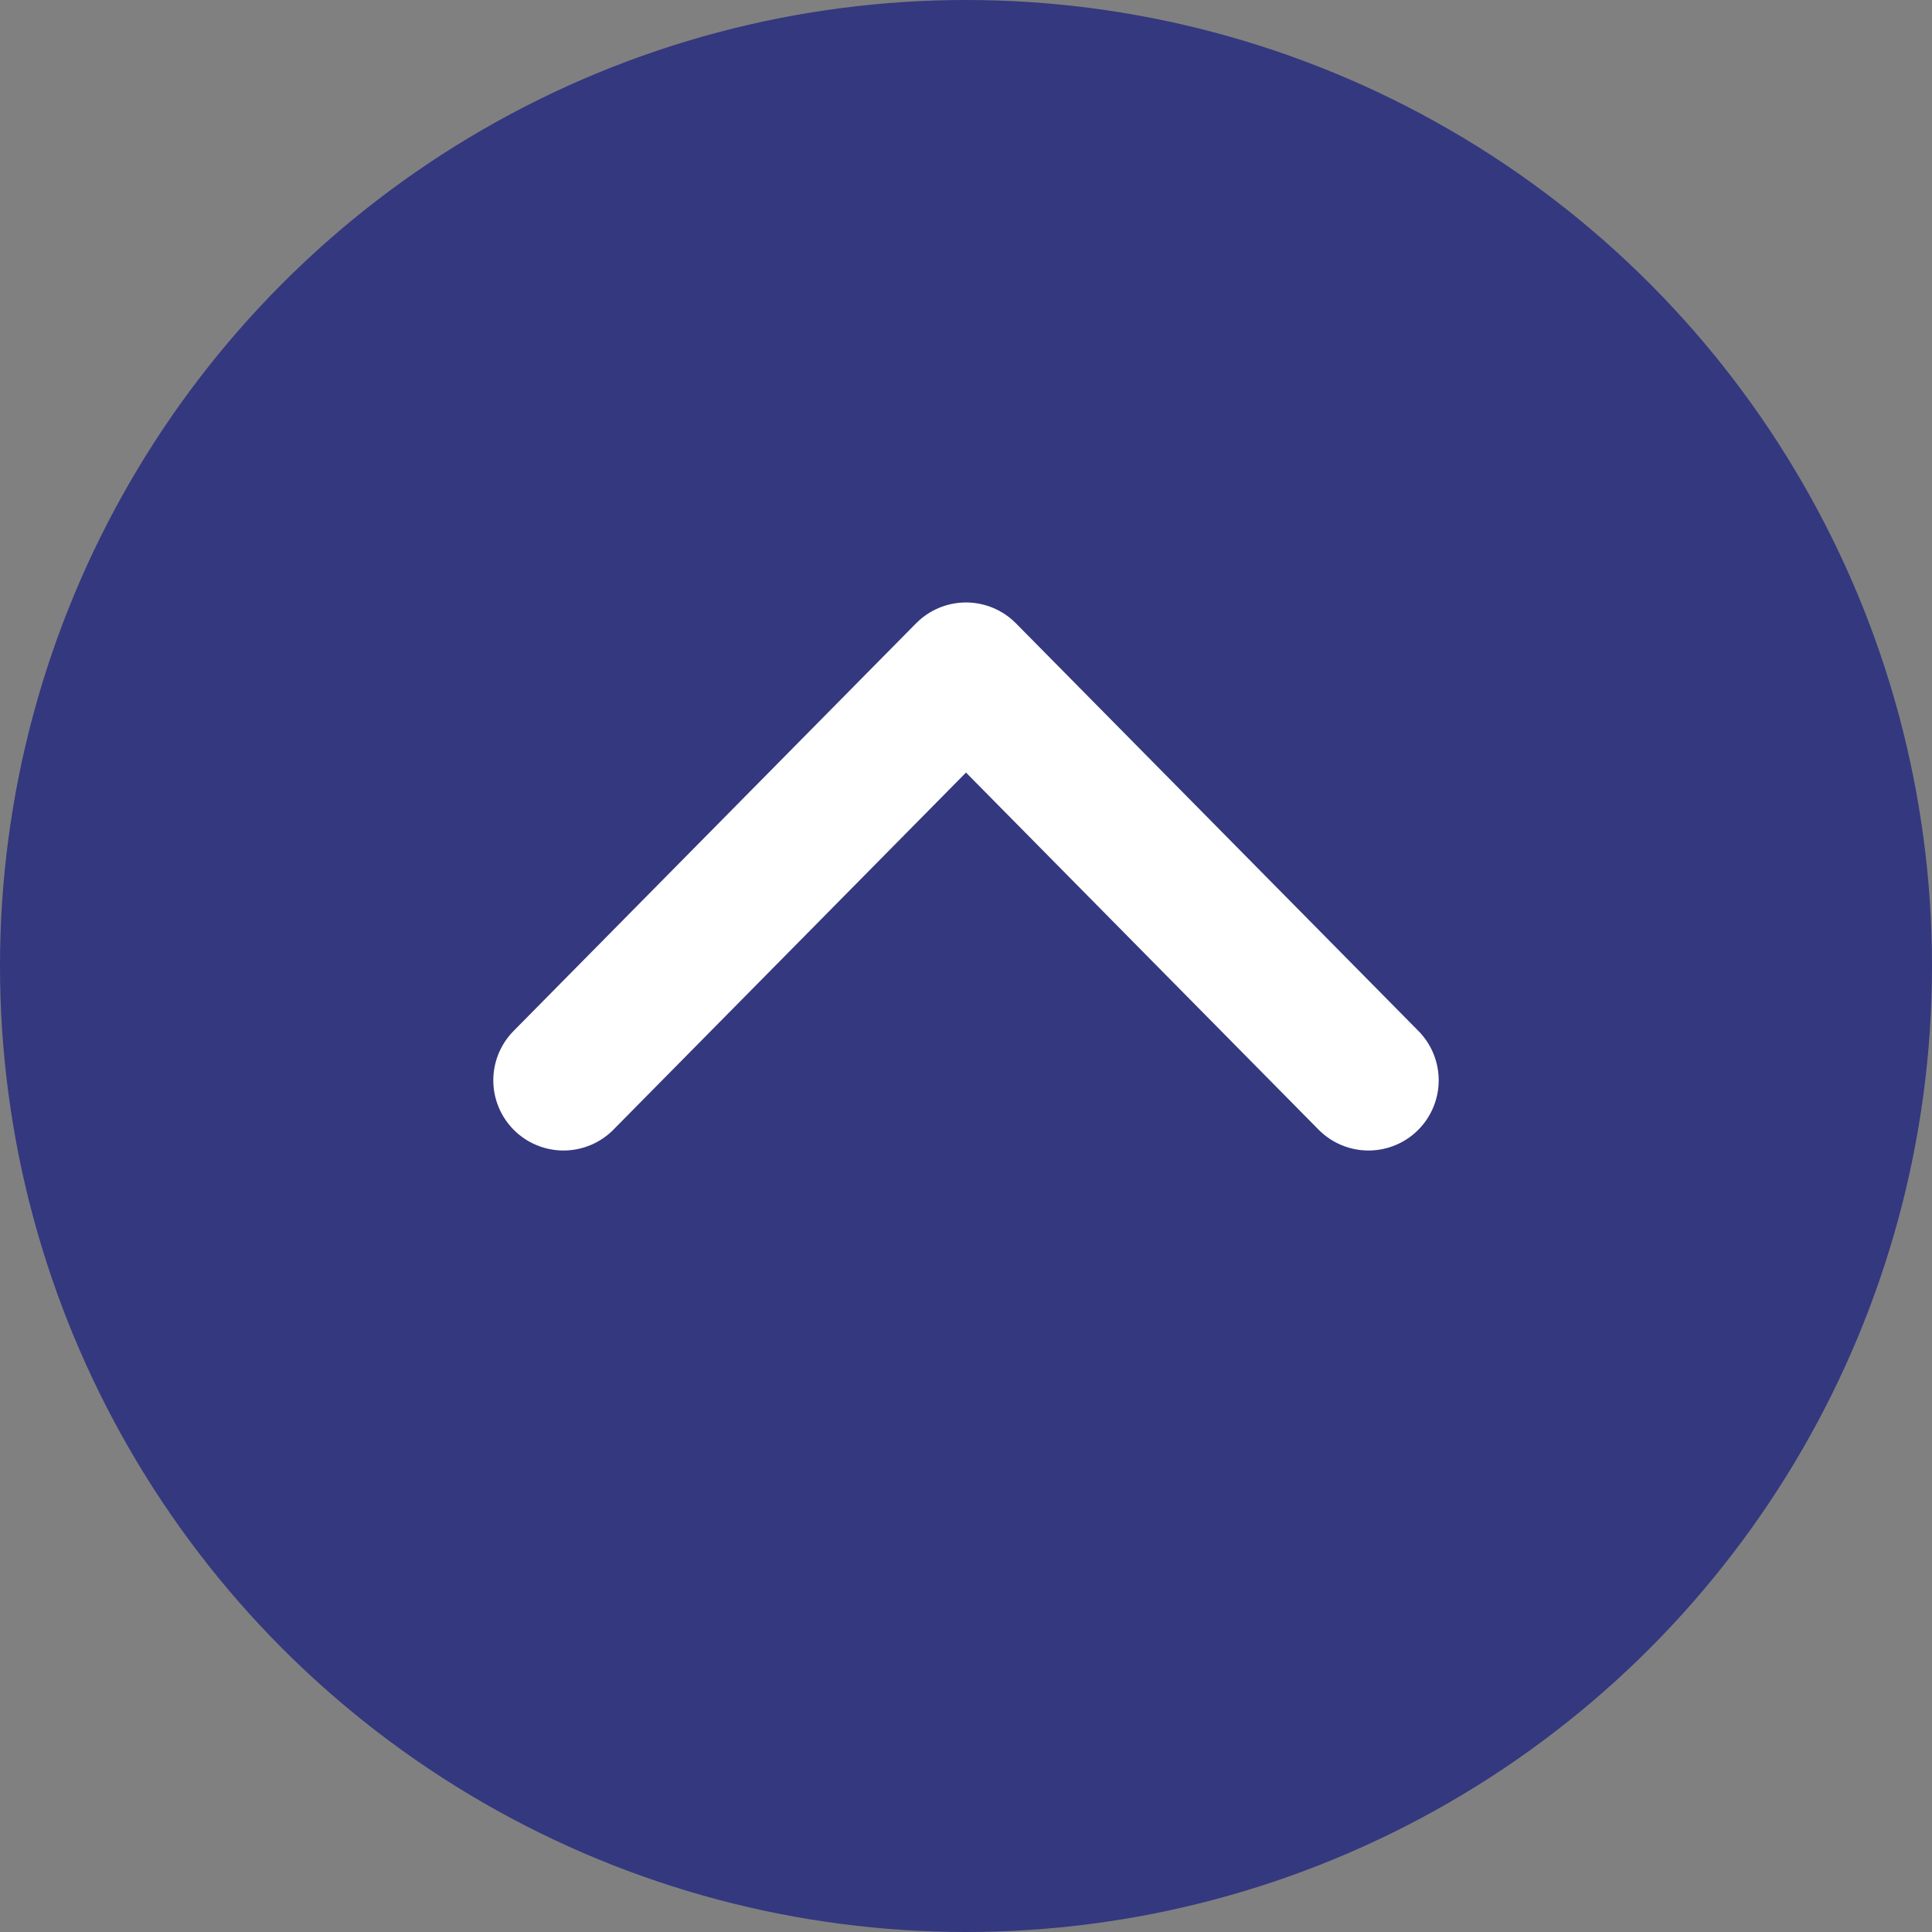
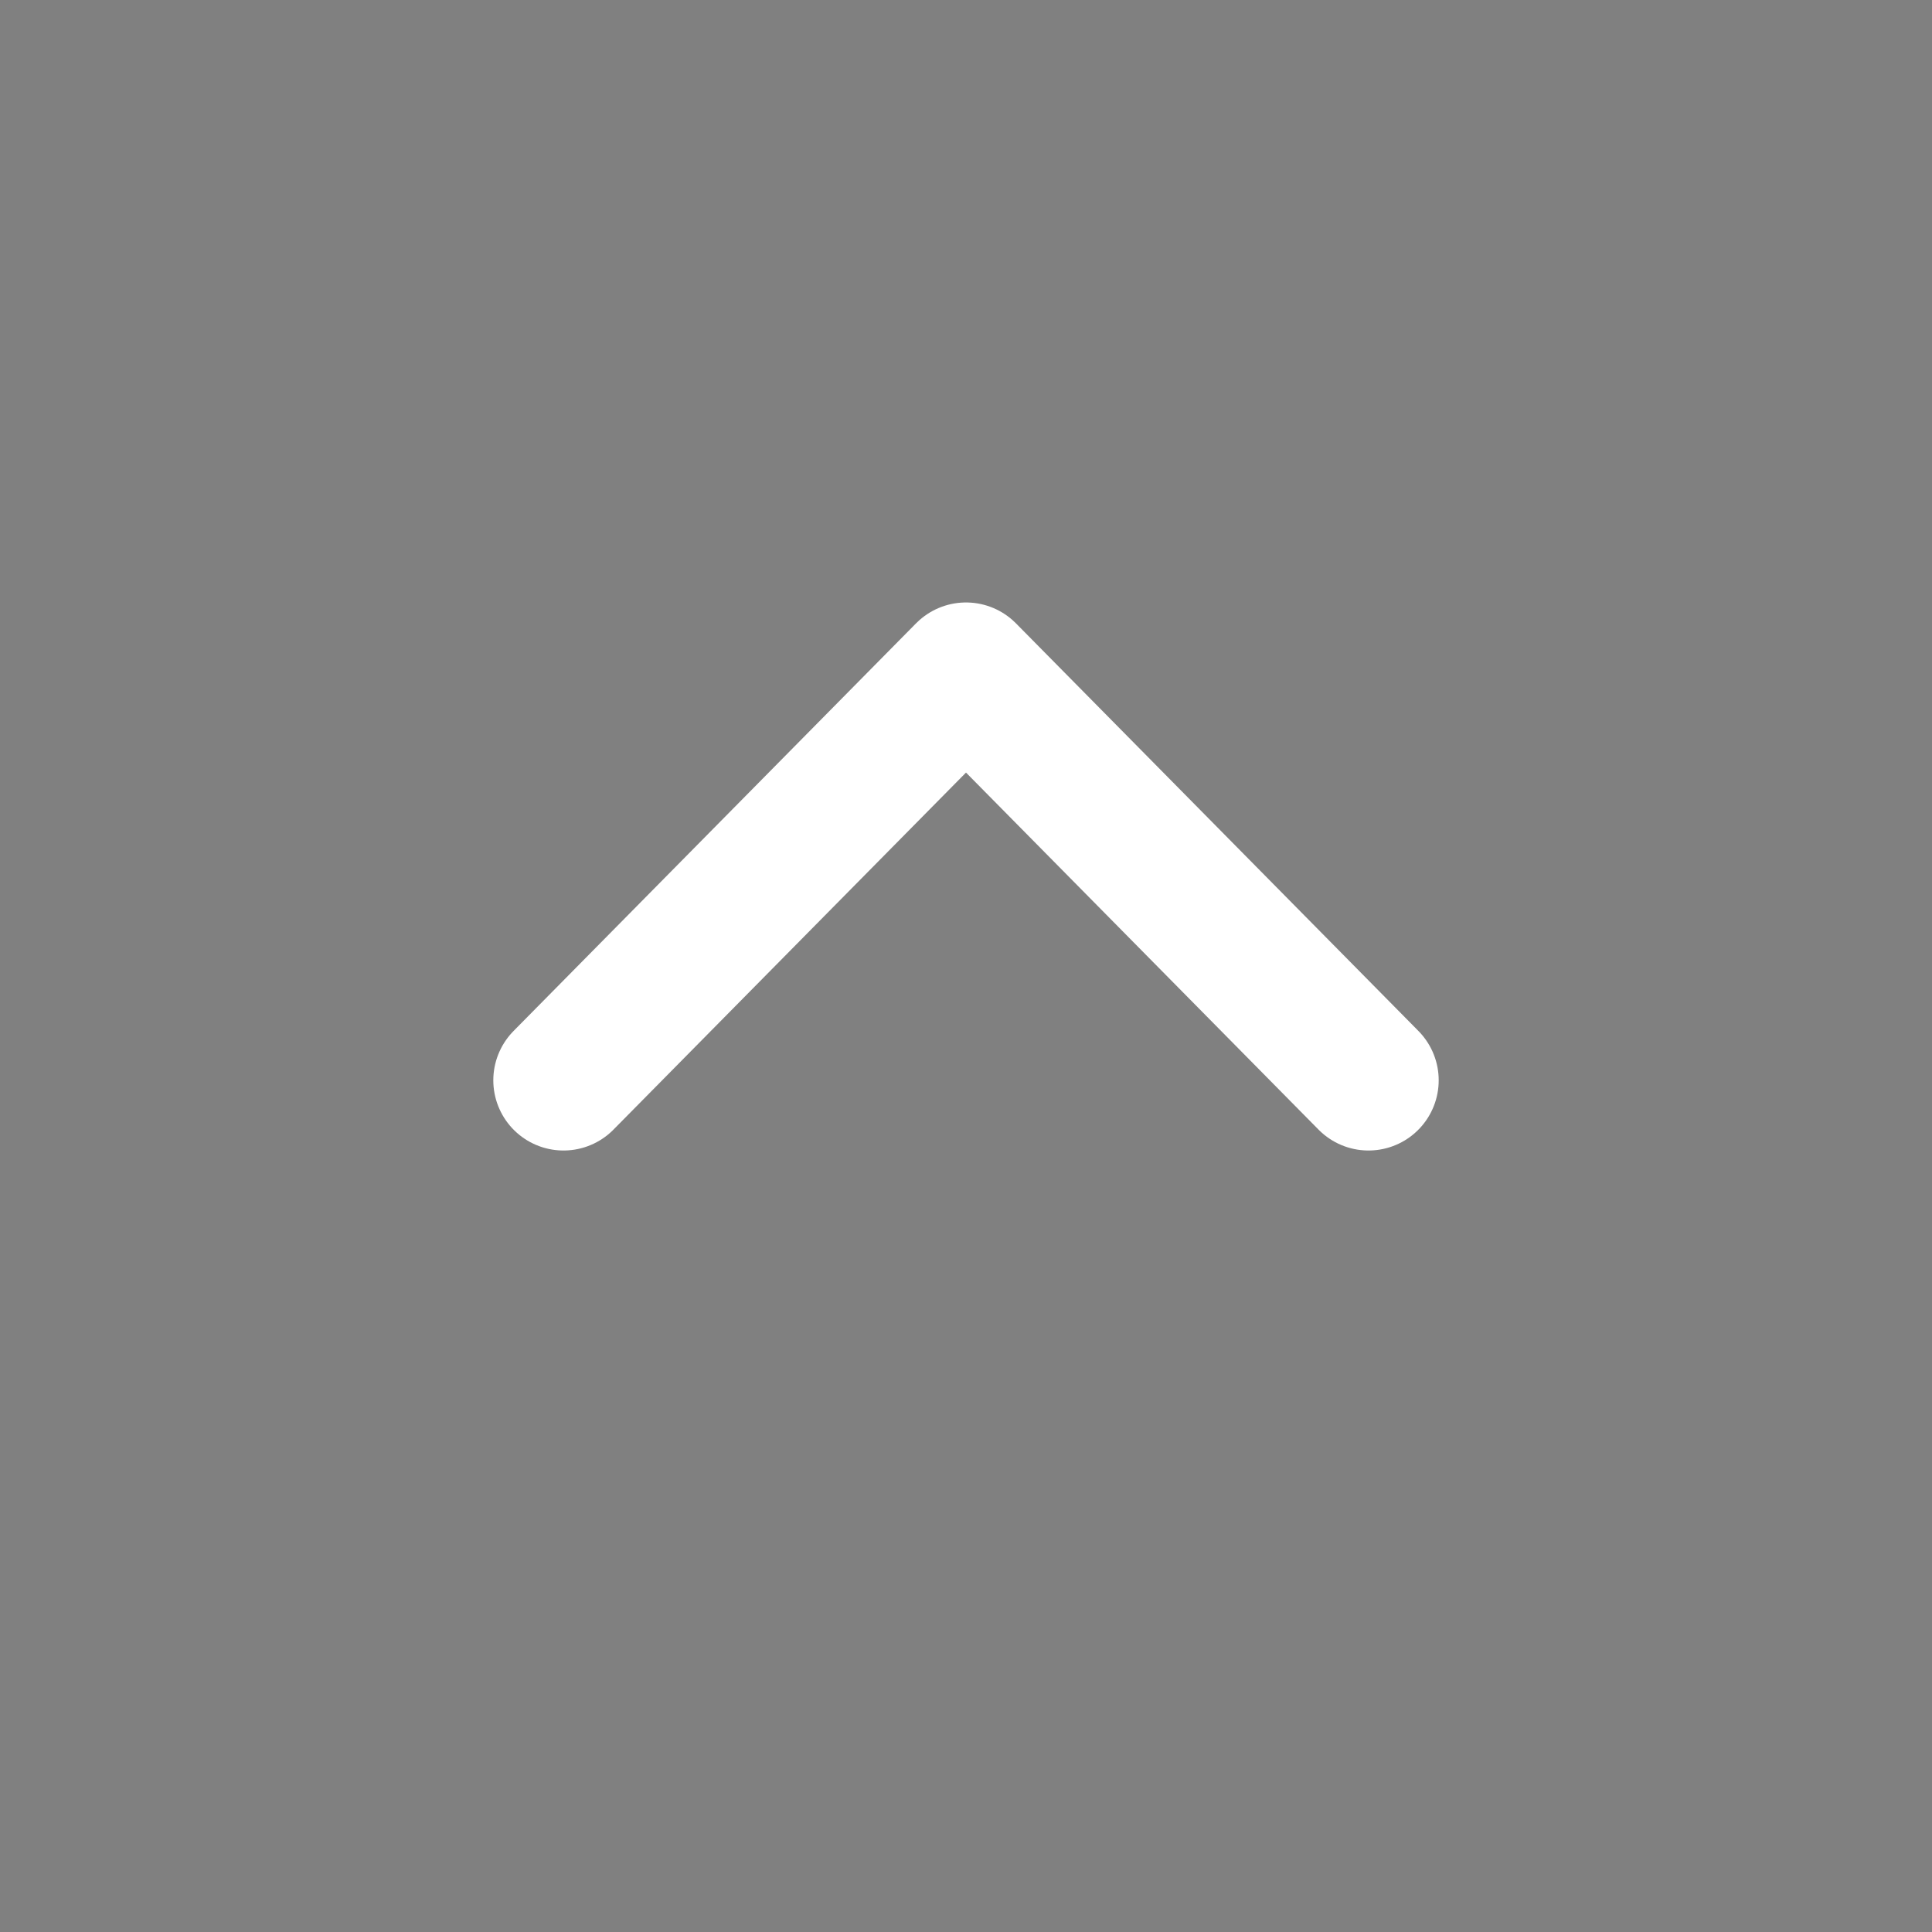
<svg xmlns="http://www.w3.org/2000/svg" id="_レイヤー_2" width="60" height="60" viewBox="0 0 60 60">
  <rect x="0" y="0" width="60" height="60" fill="#808080" stroke="none" />
  <defs>
    <style>.cls-1{fill:#33387f;}.cls-2{fill:none;stroke:#fff;stroke-linecap:round;stroke-linejoin:round;stroke-width:4.36px;}</style>
  </defs>
  <g id="object">
-     <circle class="cls-1" cx="30" cy="30" r="30" />
    <polyline class="cls-2" points="17.5 33.55 30 20.89 42.5 33.55" />
  </g>
</svg>